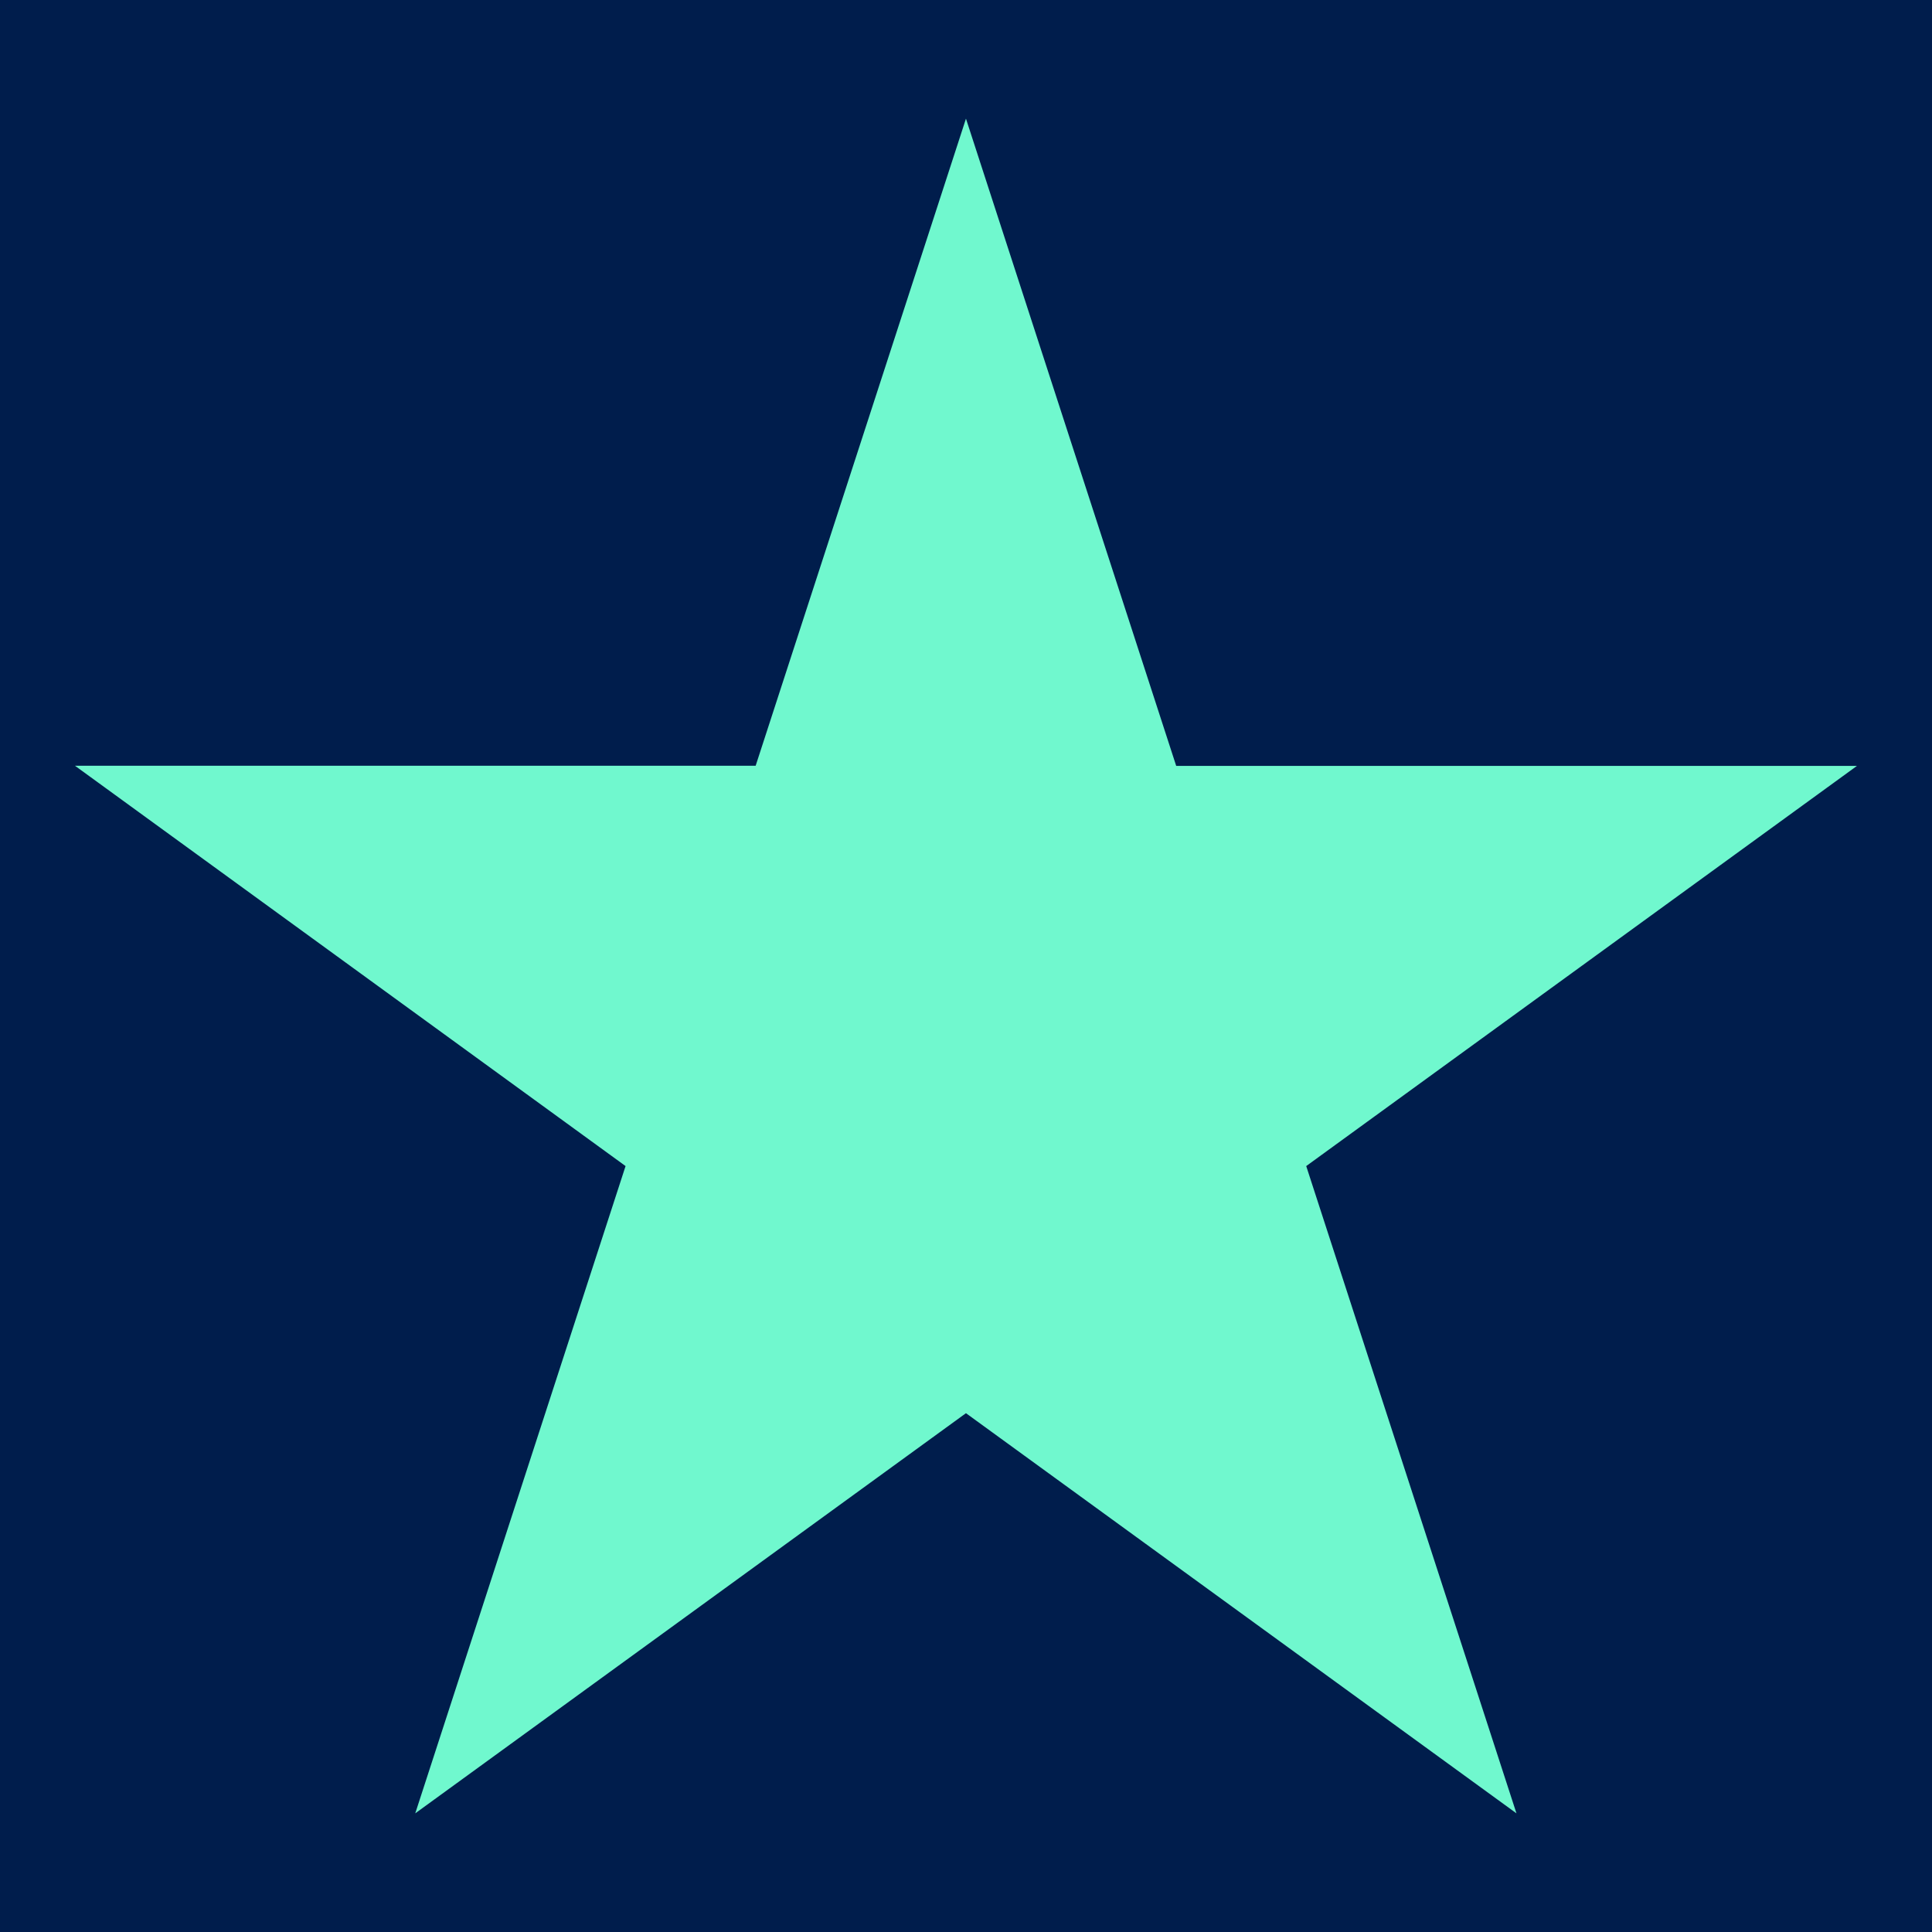
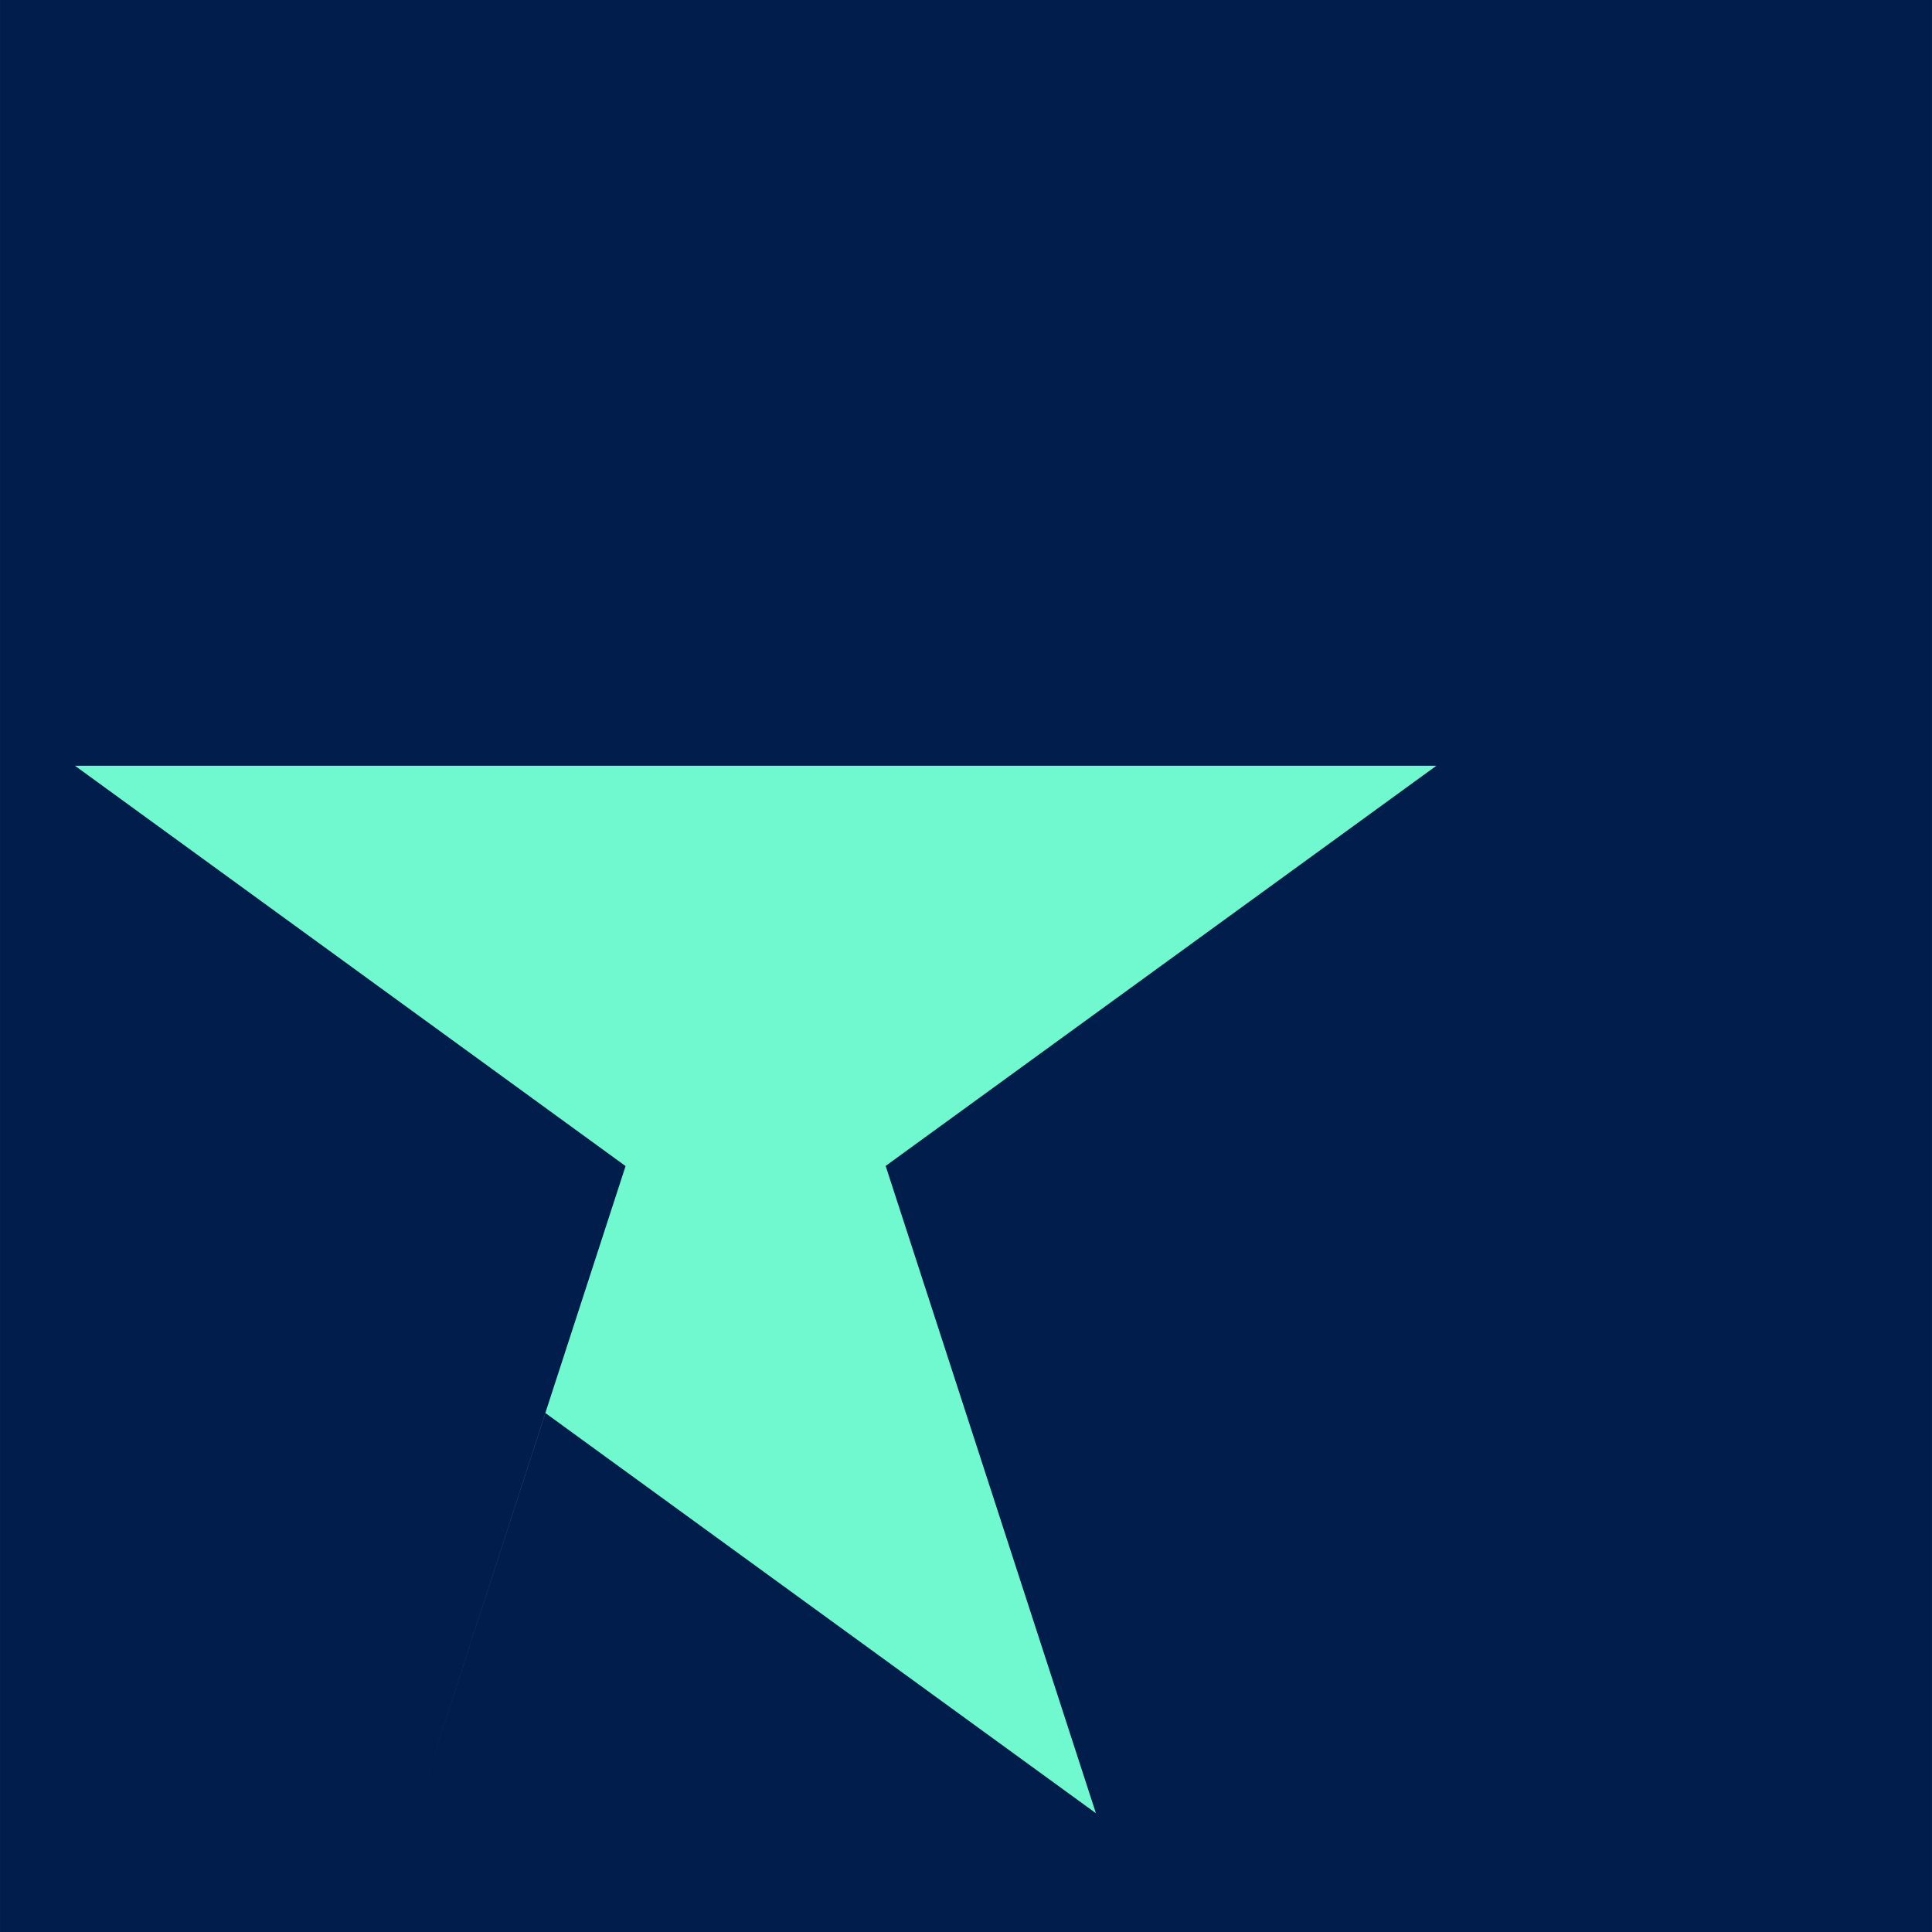
<svg xmlns="http://www.w3.org/2000/svg" xml:space="preserve" width="101.845" height="101.844" style="shape-rendering:geometricPrecision;text-rendering:geometricPrecision;image-rendering:optimizeQuality;fill-rule:evenodd;clip-rule:evenodd" viewBox="0 0 265.11 265.11">
  <defs>
    <style>.fil0{fill:#001d4c;fill-rule:nonzero}</style>
  </defs>
  <g id="Слой_x0020_1">
    <path class="fil0" d="M0 265.11h265.11V0H0z" />
-     <path class="fil0" d="M0 265.11h265.11V0H0z" />
-     <path style="fill:#70f8ce;fill-rule:nonzero" d="m56.98 248.83 28.86-88.82-75.55-54.93h93.4l28.86-88.8 28.85 88.82h93.41l-75.57 54.91 28.85 88.82-75.54-54.91z" />
+     <path style="fill:#70f8ce;fill-rule:nonzero" d="m56.98 248.83 28.86-88.82-75.55-54.93h93.4h93.41l-75.57 54.91 28.85 88.82-75.54-54.91z" />
  </g>
</svg>